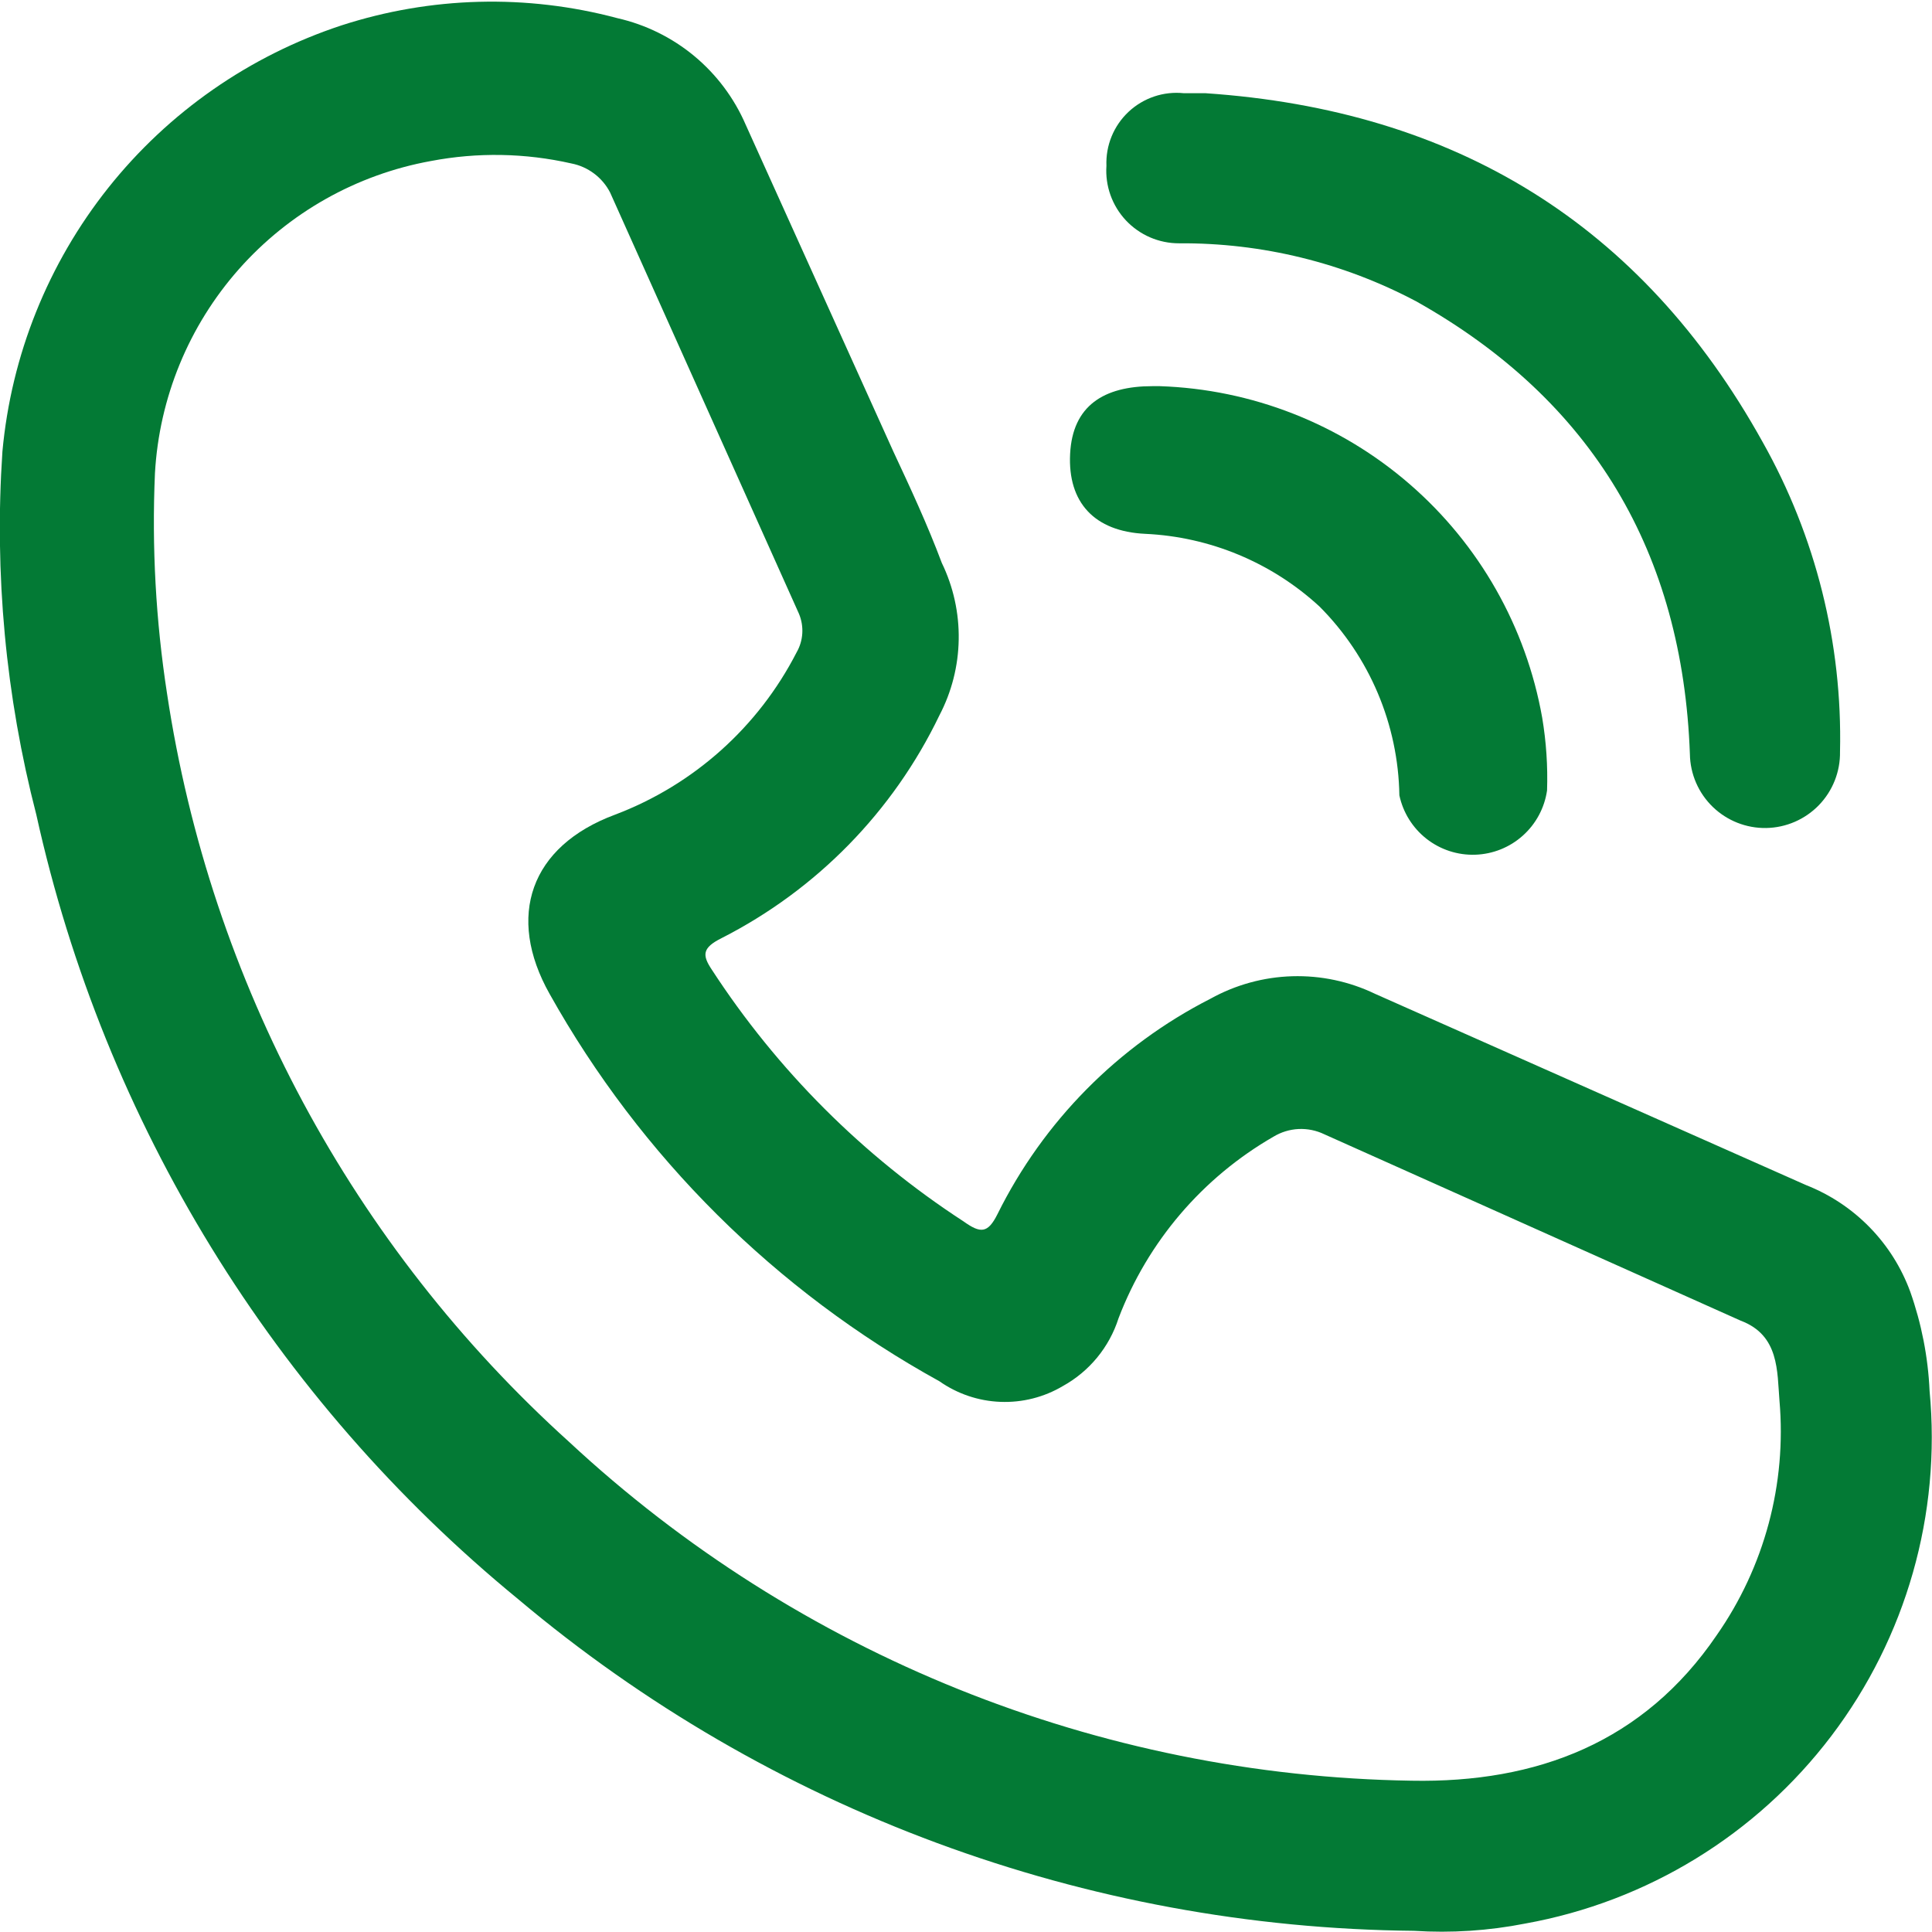
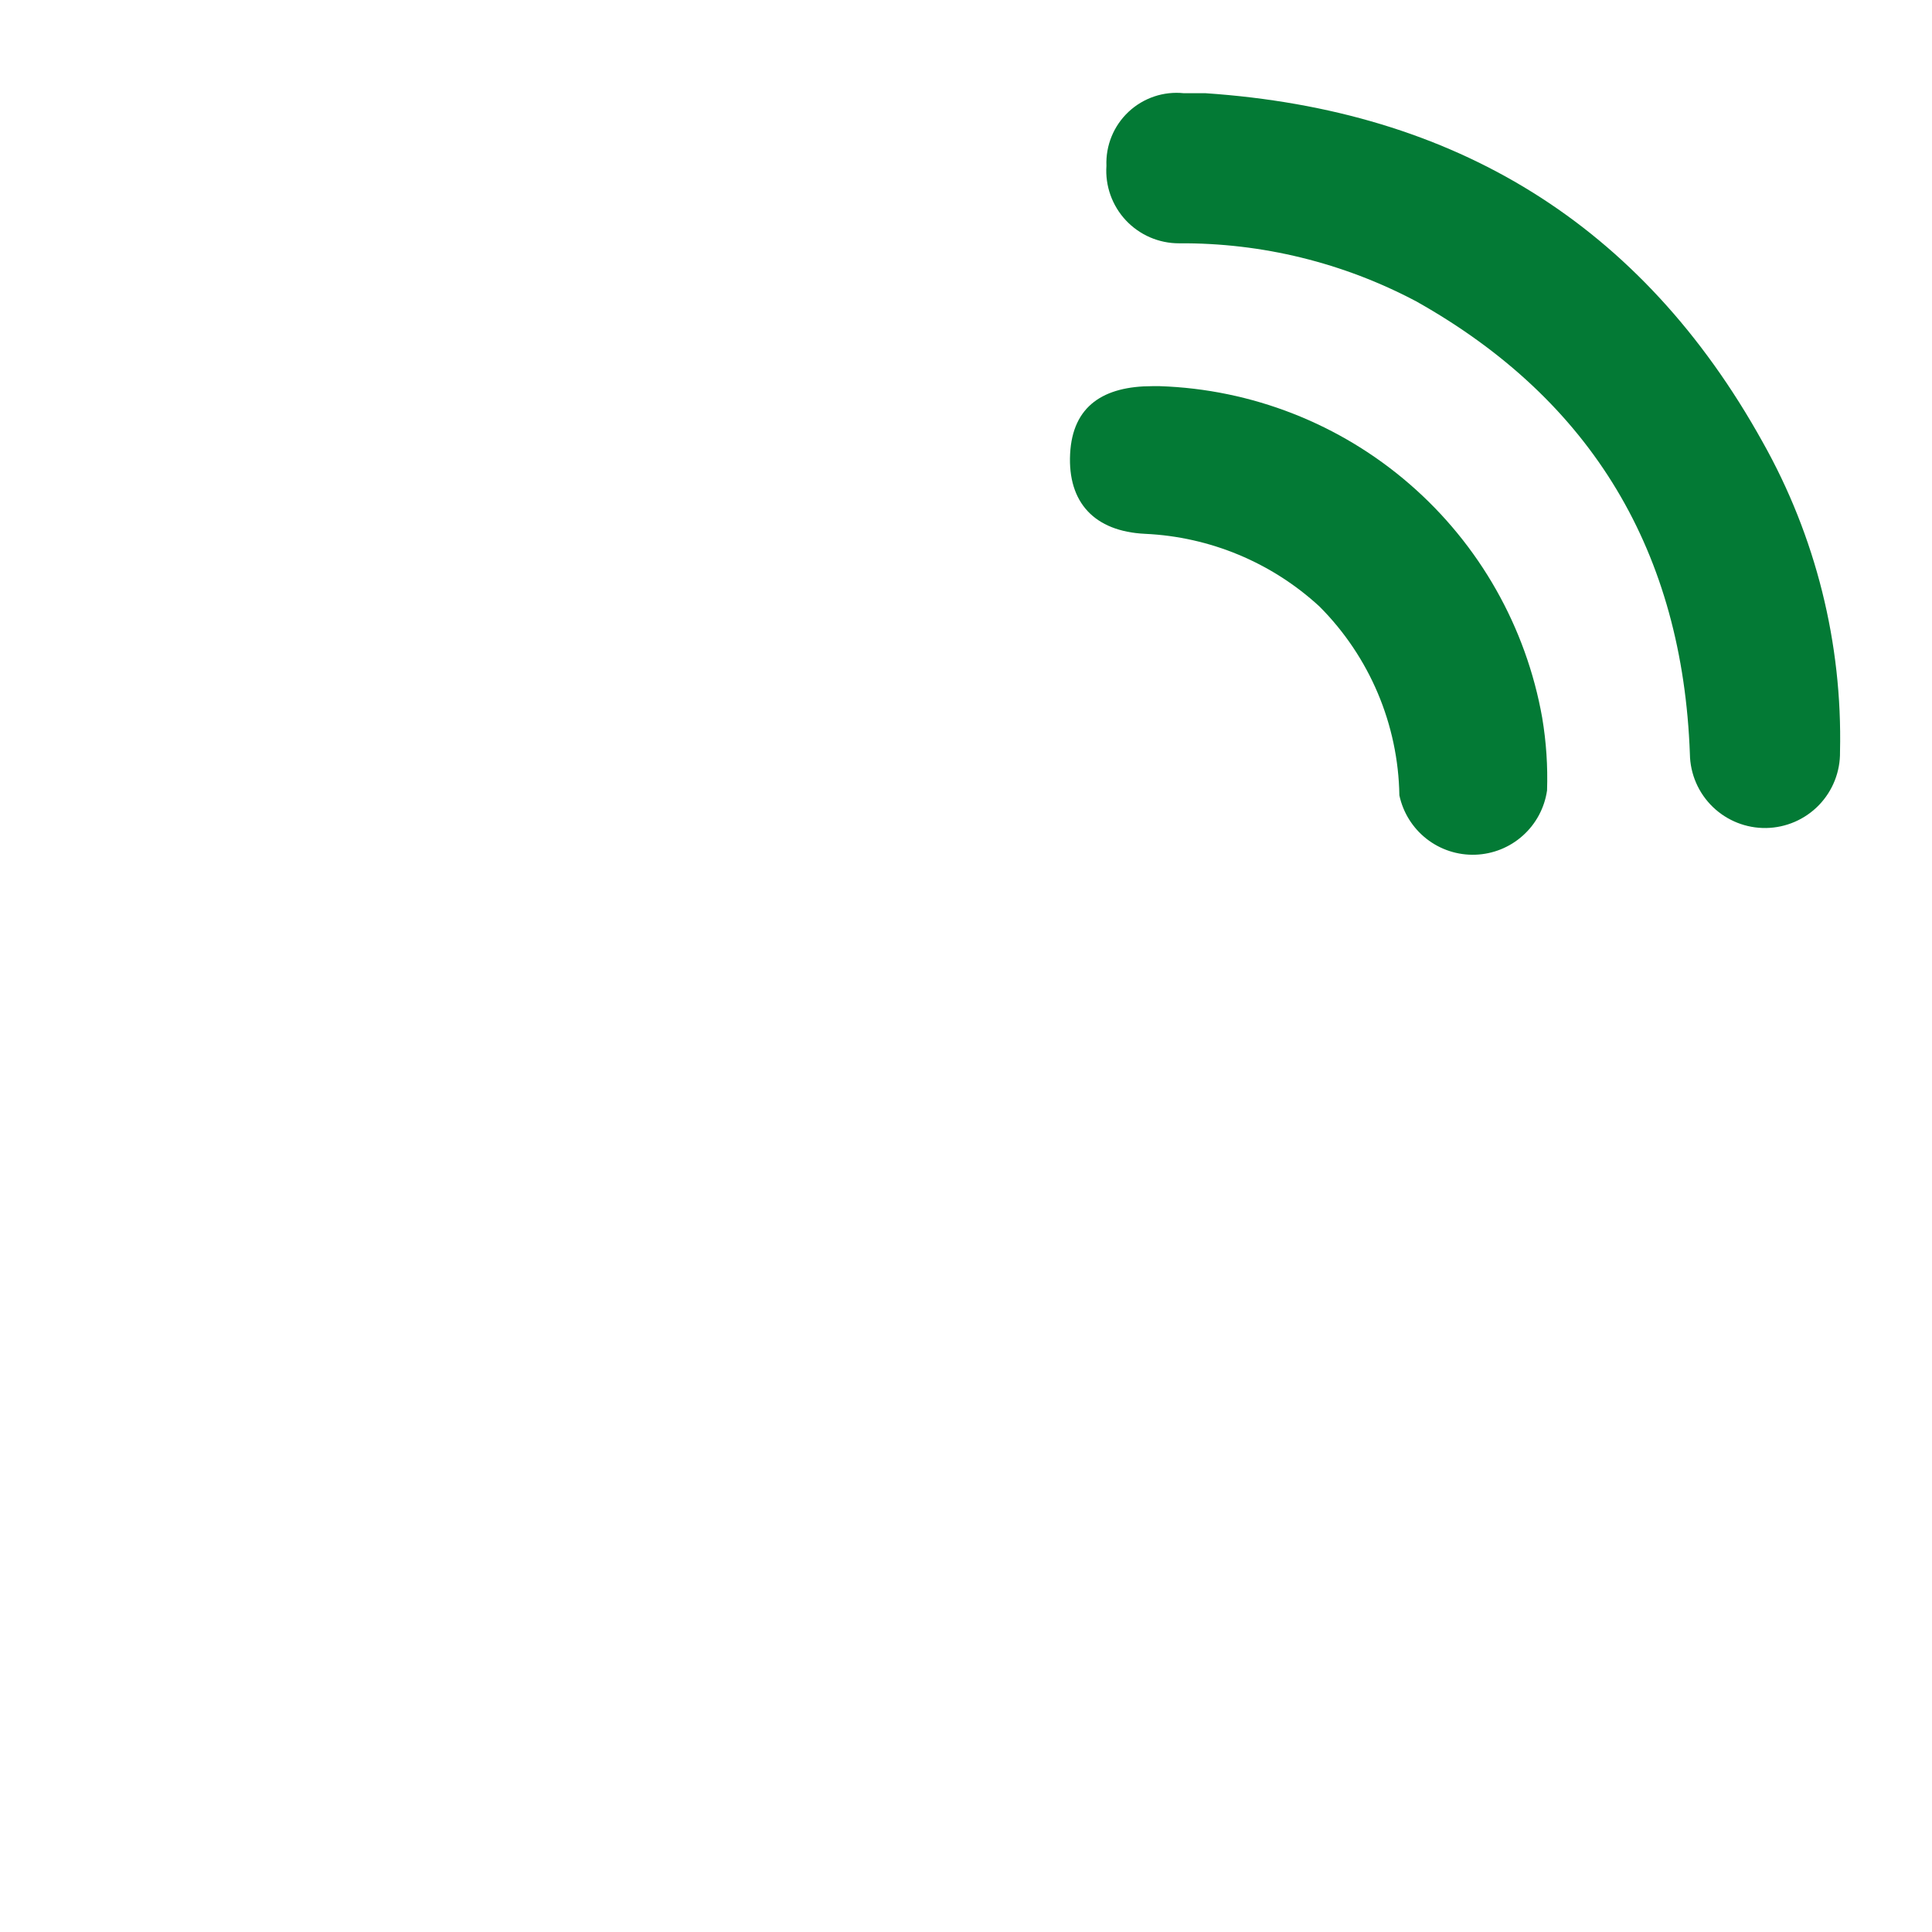
<svg xmlns="http://www.w3.org/2000/svg" width="80" height="80" viewBox="0 0 80 80" fill="none">
  <g clip-path="url(#clip0_861_119)">
-     <path d="M58.546 79.951C44.962 79.822 31.846 74.966 21.454 66.216C11.349 57.933 4.322 46.493 1.504 33.735C0.234 28.83 -0.24 23.753 0.1 18.697C0.466 14.709 1.989 10.914 4.482 7.779C6.976 4.644 10.331 2.307 14.135 1.053C17.836 -0.148 21.805 -0.253 25.564 0.752C26.734 1.017 27.826 1.555 28.749 2.321C29.672 3.088 30.401 4.062 30.877 5.163L36.992 18.697C37.694 20.201 38.396 21.705 38.998 23.309C39.476 24.296 39.716 25.382 39.698 26.479C39.681 27.576 39.406 28.653 38.897 29.625C36.982 33.605 33.812 36.845 29.875 38.848C29.073 39.249 29.073 39.55 29.474 40.151C32.183 44.316 35.735 47.868 39.9 50.577C40.602 51.078 40.902 51.078 41.303 50.276C43.208 46.431 46.301 43.302 50.125 41.354C51.163 40.778 52.323 40.459 53.509 40.424C54.696 40.389 55.873 40.639 56.942 41.154L74.787 49.073C75.776 49.462 76.672 50.056 77.415 50.816C78.159 51.577 78.732 52.486 79.098 53.484C79.566 54.807 79.837 56.192 79.9 57.595C80.383 62.7 78.93 67.801 75.829 71.886C72.728 75.972 68.206 78.742 63.158 79.65C61.64 79.949 60.09 80.05 58.546 79.951ZM58.446 73.735C63.659 73.835 68.07 72.131 71.078 67.72C73.061 64.885 73.984 61.443 73.684 57.996C73.584 56.793 73.684 55.289 72.08 54.687L54.837 46.968C54.506 46.808 54.139 46.733 53.772 46.75C53.404 46.768 53.047 46.877 52.732 47.068C49.791 48.761 47.525 51.417 46.316 54.587C45.934 55.783 45.109 56.787 44.01 57.394C43.229 57.857 42.331 58.084 41.424 58.048C40.517 58.013 39.64 57.716 38.897 57.194C32.125 53.459 26.533 47.903 22.757 41.154C20.952 37.946 21.955 35.038 25.464 33.735C28.715 32.505 31.395 30.111 32.983 27.018C33.122 26.777 33.204 26.506 33.221 26.228C33.238 25.95 33.191 25.671 33.083 25.414L25.263 7.971C25.104 7.662 24.877 7.394 24.599 7.186C24.321 6.977 24 6.834 23.659 6.768C21.748 6.334 19.769 6.3 17.845 6.667C14.764 7.225 11.961 8.805 9.887 11.151C7.814 13.497 6.591 16.474 6.416 19.6C6.283 22.65 6.451 25.705 6.917 28.722C8.717 40.661 14.598 51.608 23.559 59.7C33.053 68.531 45.482 73.531 58.446 73.735Z" fill="#037A35" />
    <path d="M49.925 3.86C60.251 4.561 67.97 9.273 72.983 18.296C75.186 22.207 76.294 26.64 76.191 31.128C76.204 31.952 75.889 32.748 75.316 33.34C74.742 33.932 73.957 34.272 73.133 34.286C72.309 34.299 71.513 33.984 70.921 33.411C70.328 32.837 69.988 32.052 69.975 31.228C69.674 22.907 65.965 16.591 58.647 12.481C55.622 10.877 52.246 10.05 48.822 10.075C48.41 10.076 48.002 9.992 47.623 9.829C47.244 9.665 46.903 9.425 46.621 9.125C46.339 8.824 46.122 8.468 45.983 8.08C45.844 7.691 45.787 7.279 45.815 6.867C45.798 6.45 45.871 6.035 46.029 5.649C46.187 5.263 46.427 4.915 46.731 4.63C47.035 4.345 47.398 4.128 47.793 3.995C48.188 3.862 48.608 3.816 49.023 3.86H49.925Z" fill="#037A35" />
    <path d="M48.02 15.99C51.835 16.116 55.491 17.549 58.374 20.05C61.258 22.55 63.195 25.966 63.86 29.725C64.026 30.718 64.094 31.725 64.06 32.732C63.955 33.454 63.6 34.116 63.056 34.602C62.513 35.089 61.815 35.368 61.086 35.392C60.357 35.416 59.643 35.183 59.069 34.733C58.495 34.283 58.097 33.646 57.945 32.933C57.898 29.996 56.711 27.192 54.636 25.113C52.659 23.293 50.103 22.228 47.419 22.105C45.313 22.005 44.211 20.802 44.311 18.797C44.411 16.792 45.714 15.99 47.719 15.99H48.02Z" fill="#037A35" />
  </g>
  <defs>
    <clipPath id="clip0_861_119">
      <rect width="80" height="80" fill="white" />
    </clipPath>
  </defs>
</svg>